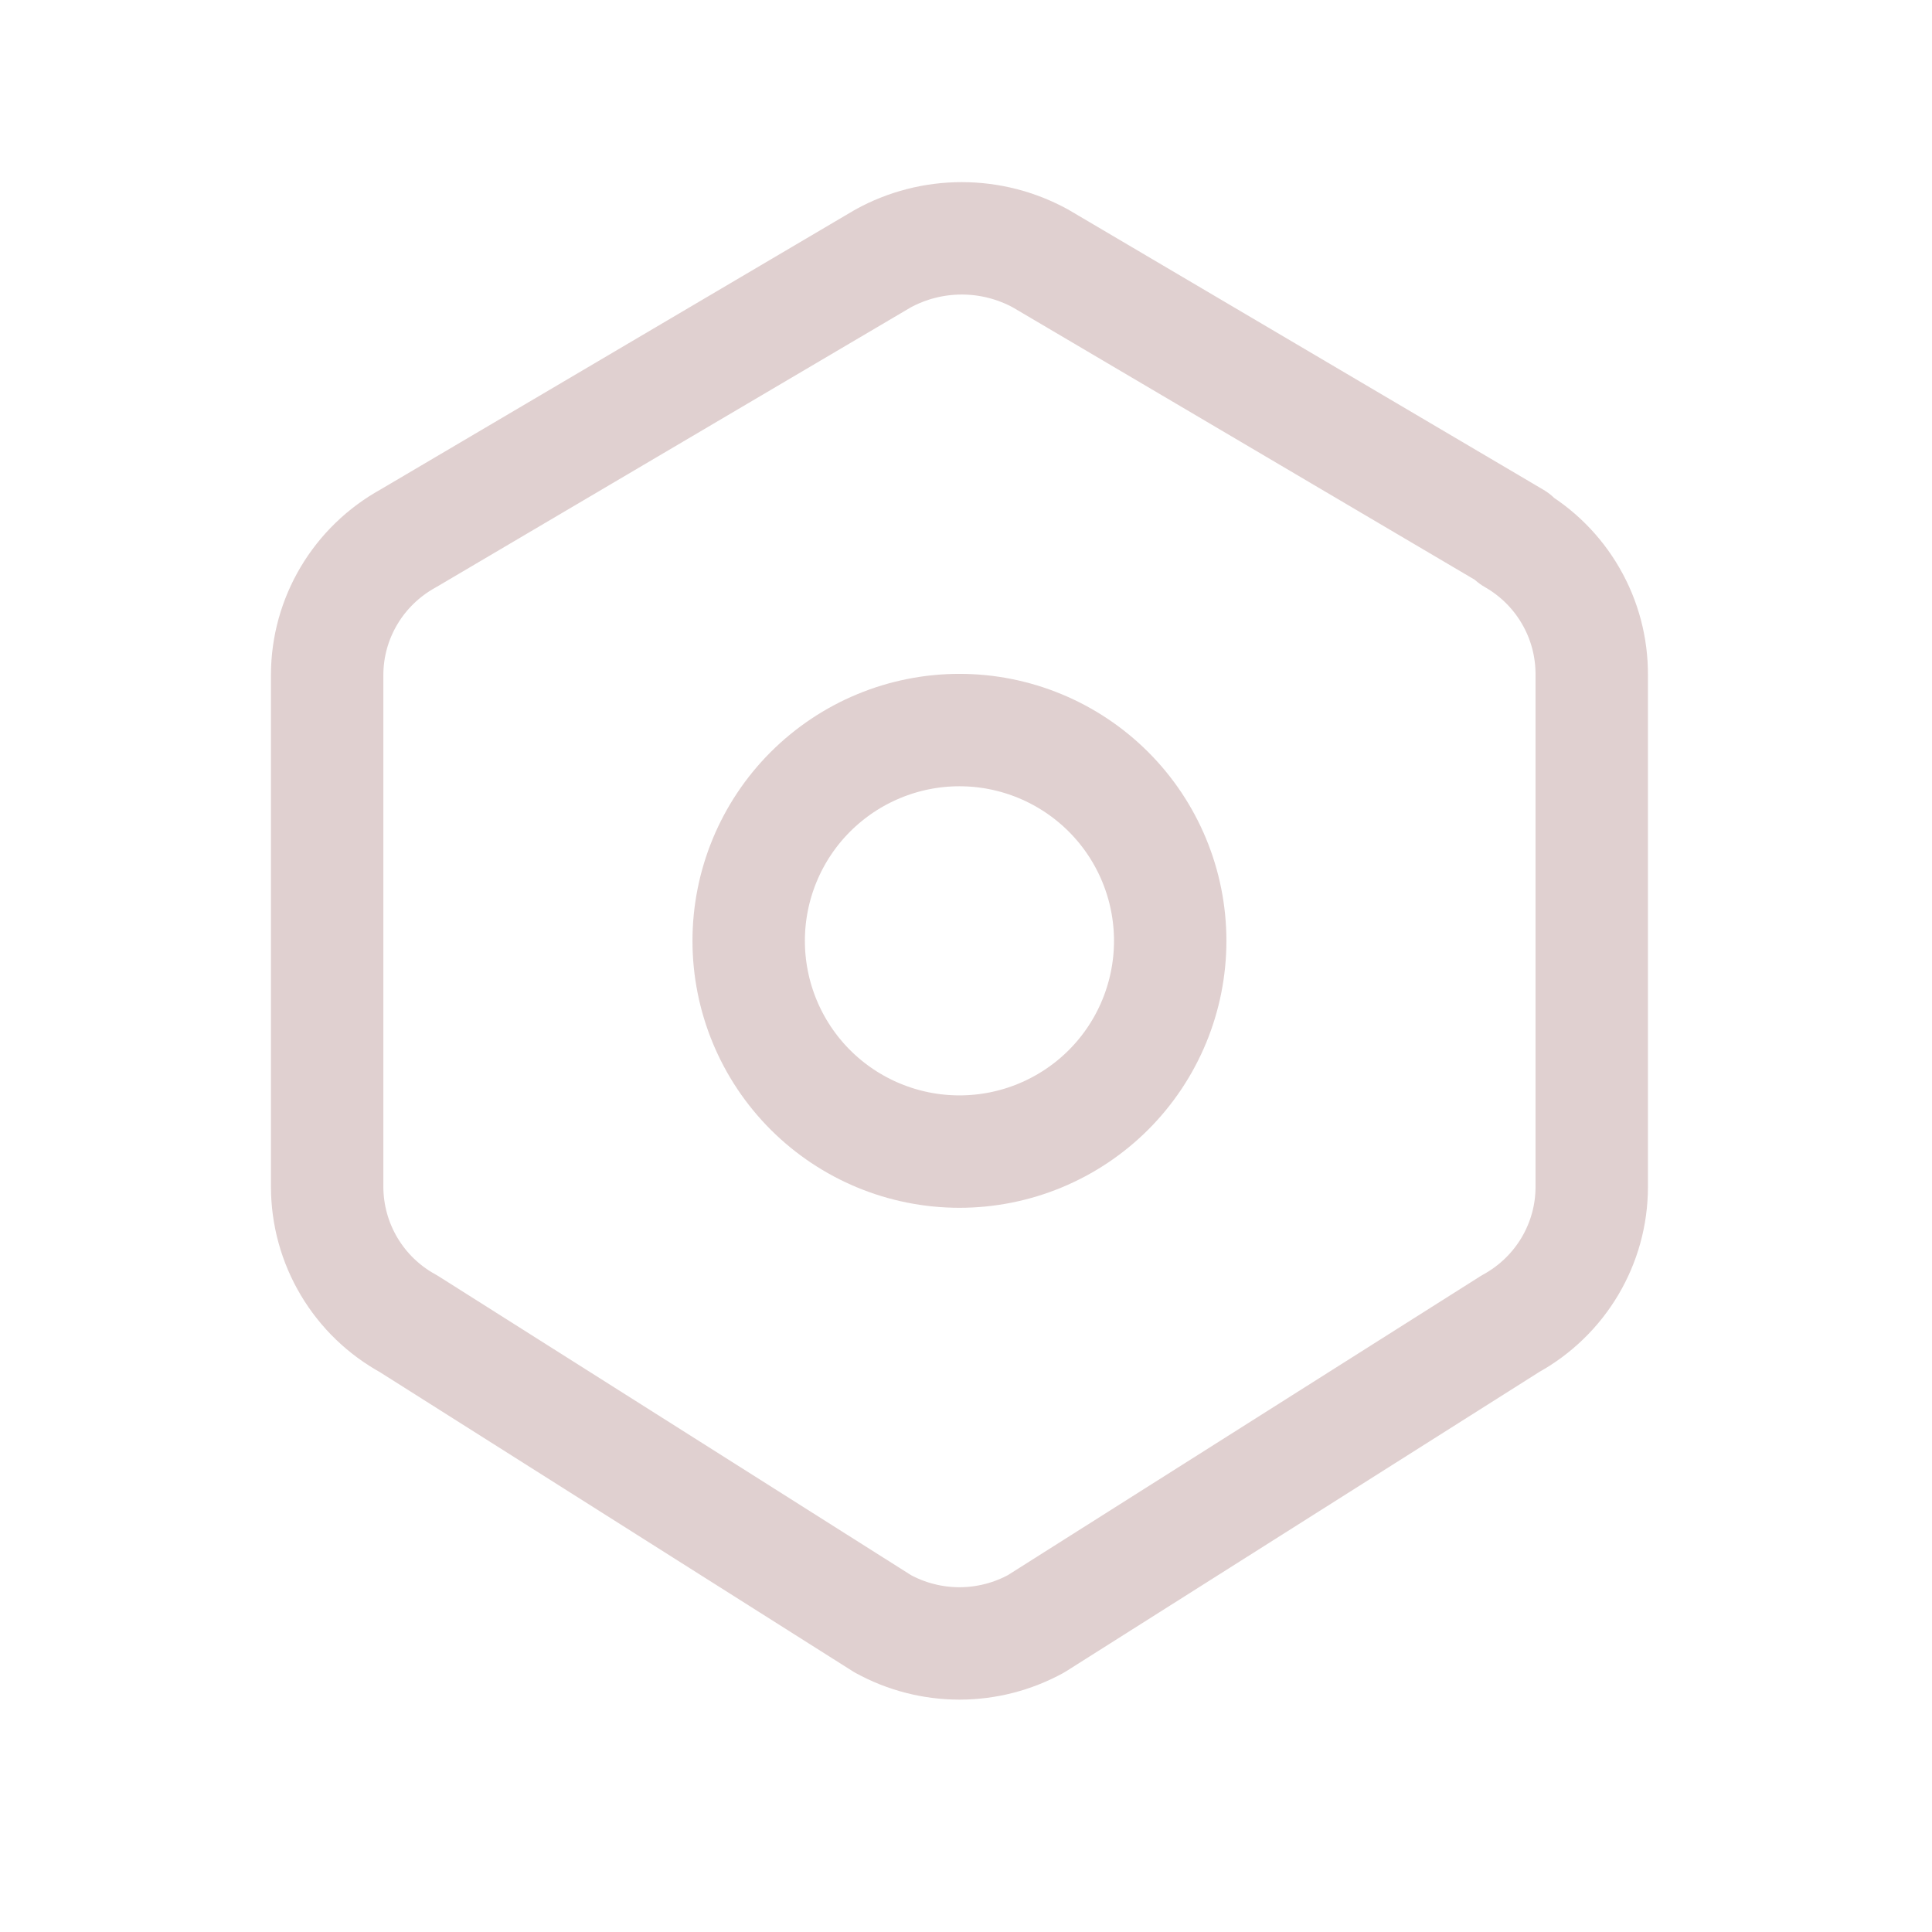
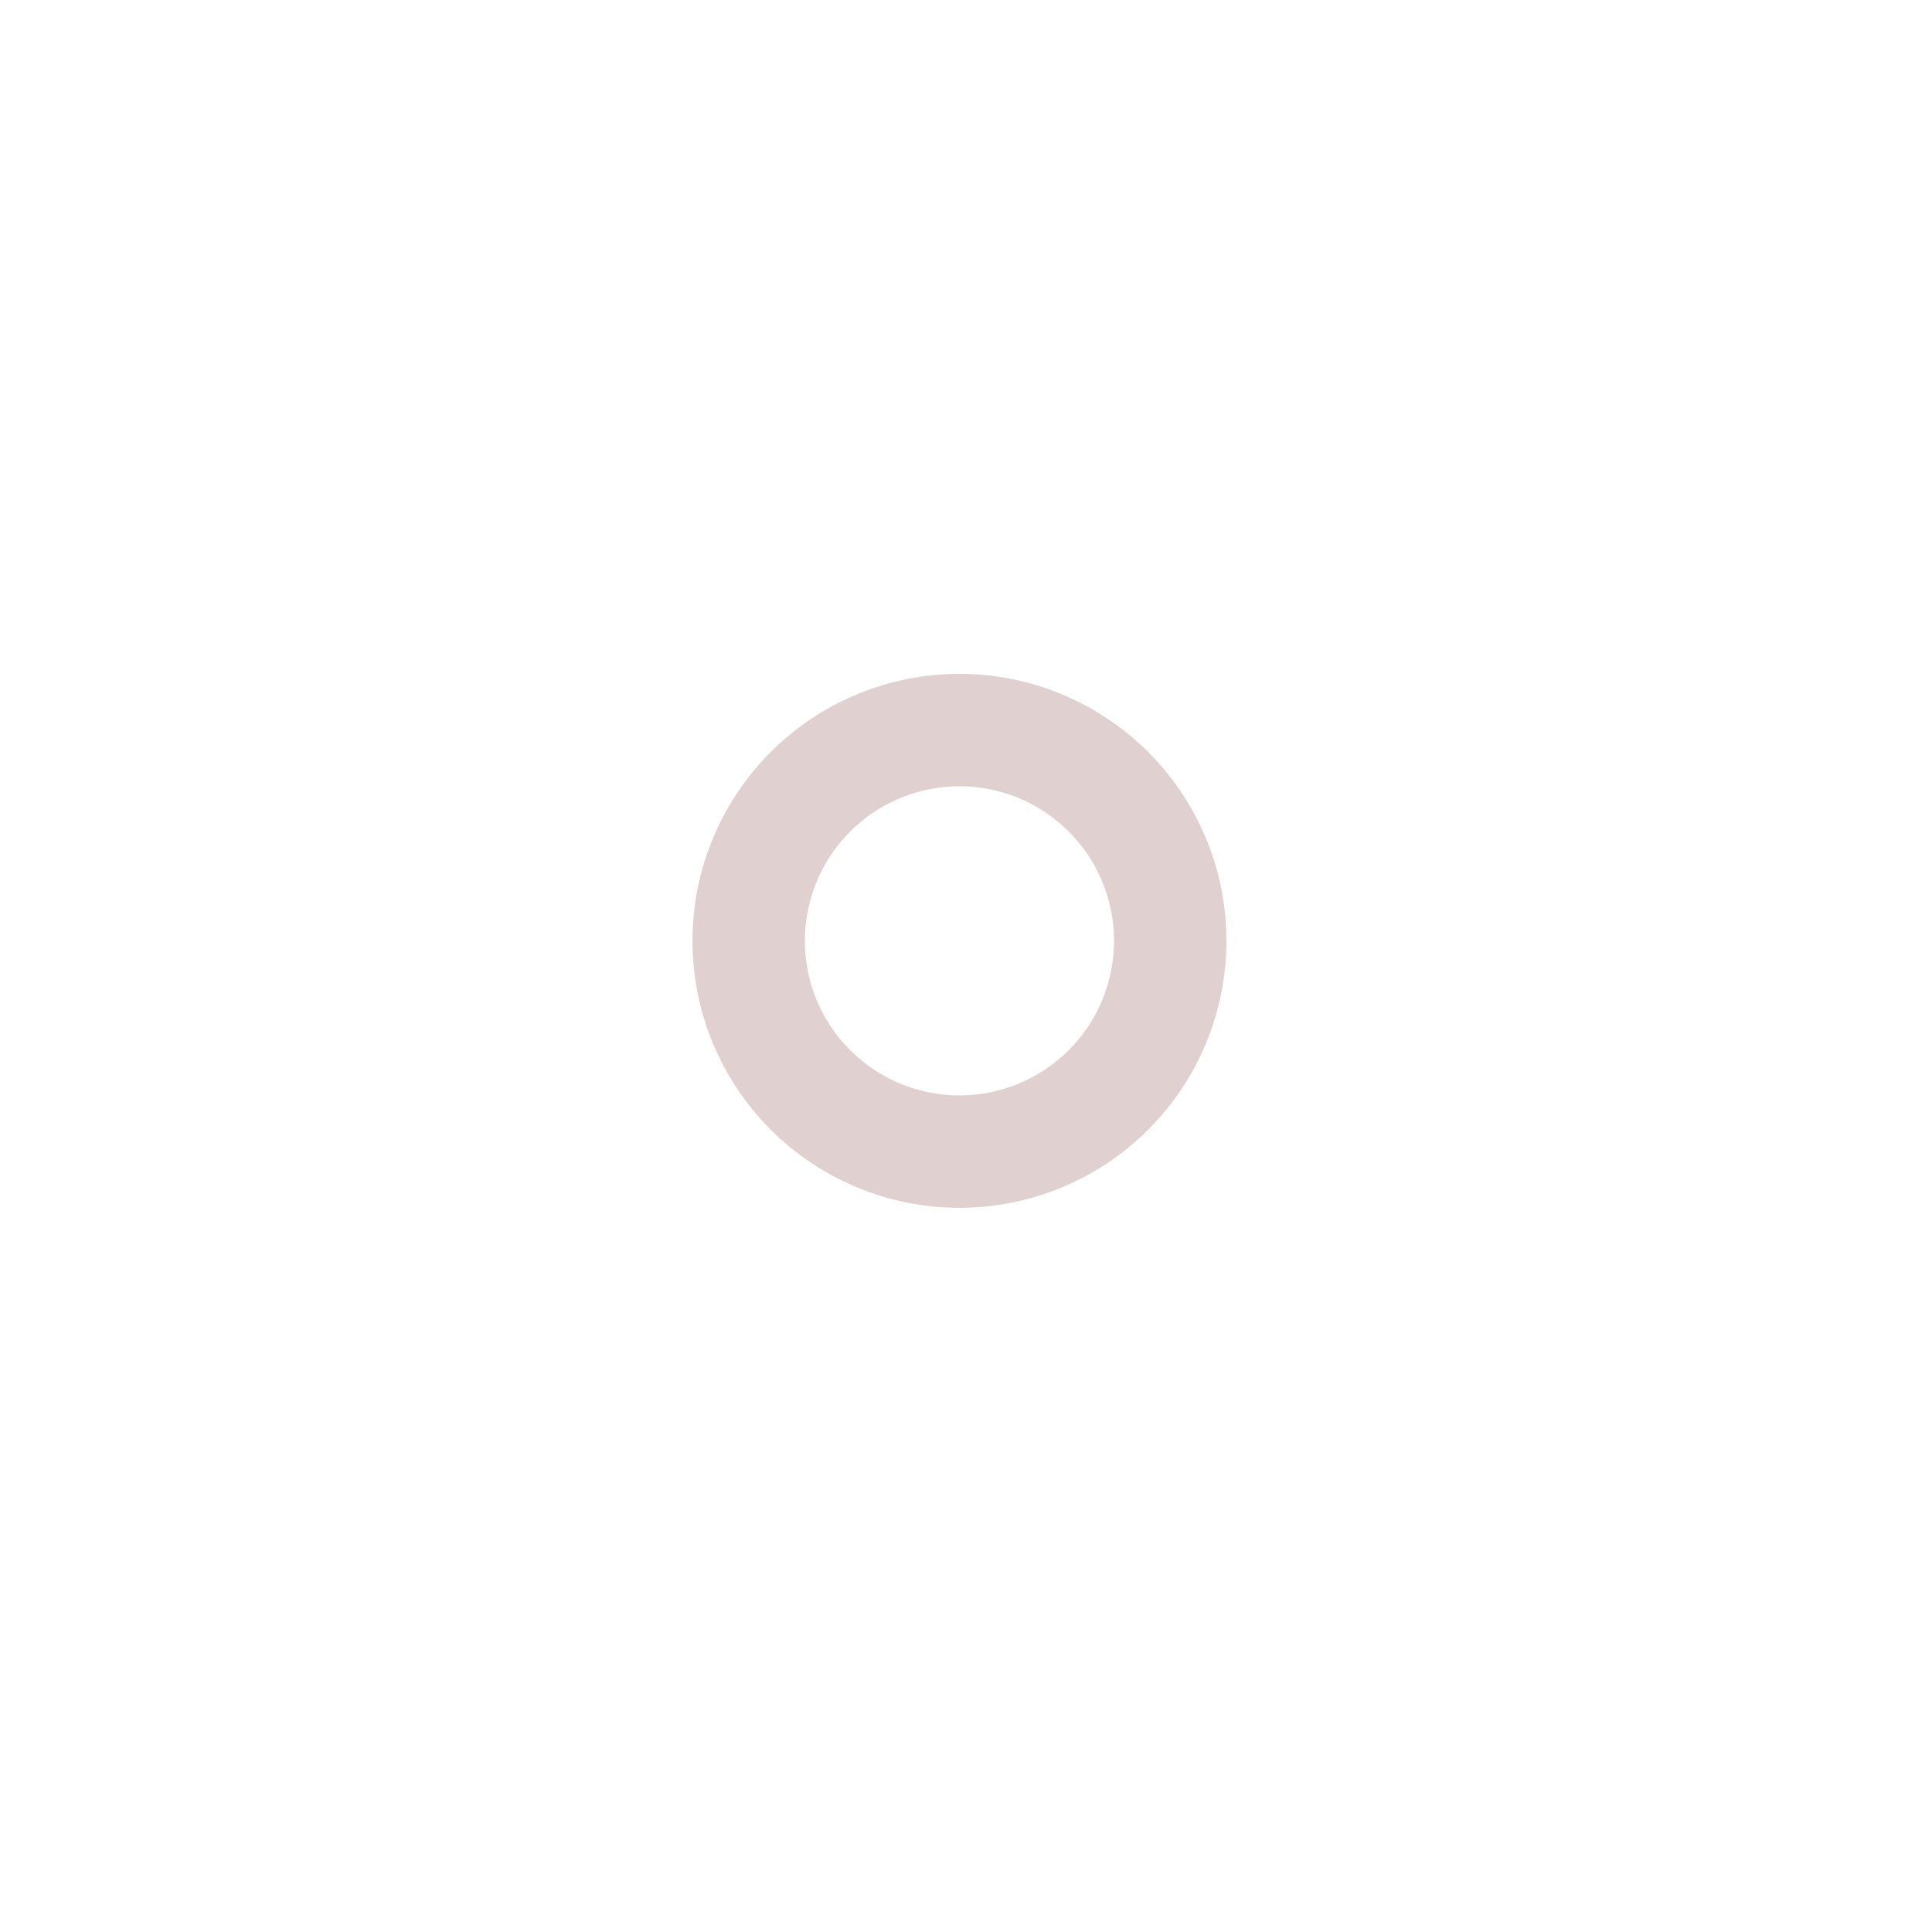
<svg xmlns="http://www.w3.org/2000/svg" width="33" height="33" viewBox="0 0 33 33" fill="none">
-   <path d="M25.838 9.194C26.25 9.429 26.593 9.769 26.83 10.18C27.068 10.591 27.191 11.057 27.188 11.532V20.273C27.188 21.244 26.657 22.139 25.799 22.61L17.698 27.735C17.297 27.955 16.846 28.071 16.388 28.071C15.93 28.071 15.479 27.955 15.078 27.735L6.977 22.61C6.558 22.381 6.207 22.043 5.963 21.632C5.718 21.221 5.589 20.751 5.588 20.273V11.531C5.588 10.56 6.119 9.666 6.977 9.194L15.078 4.418C15.491 4.19 15.955 4.071 16.427 4.071C16.9 4.071 17.364 4.19 17.778 4.418L25.878 9.194H25.838Z" stroke="#E0D0D0" stroke-width="1.92" stroke-linecap="round" stroke-linejoin="round" />
  <path d="M12.788 16.07C12.788 17.025 13.167 17.941 13.842 18.616C14.518 19.291 15.433 19.67 16.388 19.67C17.343 19.67 18.258 19.291 18.934 18.616C19.609 17.941 19.988 17.025 19.988 16.07C19.988 15.116 19.609 14.2 18.934 13.525C18.258 12.85 17.343 12.47 16.388 12.47C15.433 12.47 14.518 12.85 13.842 13.525C13.167 14.2 12.788 15.116 12.788 16.07Z" stroke="#E0D0D0" stroke-width="1.92" stroke-linecap="round" stroke-linejoin="round" />
</svg>